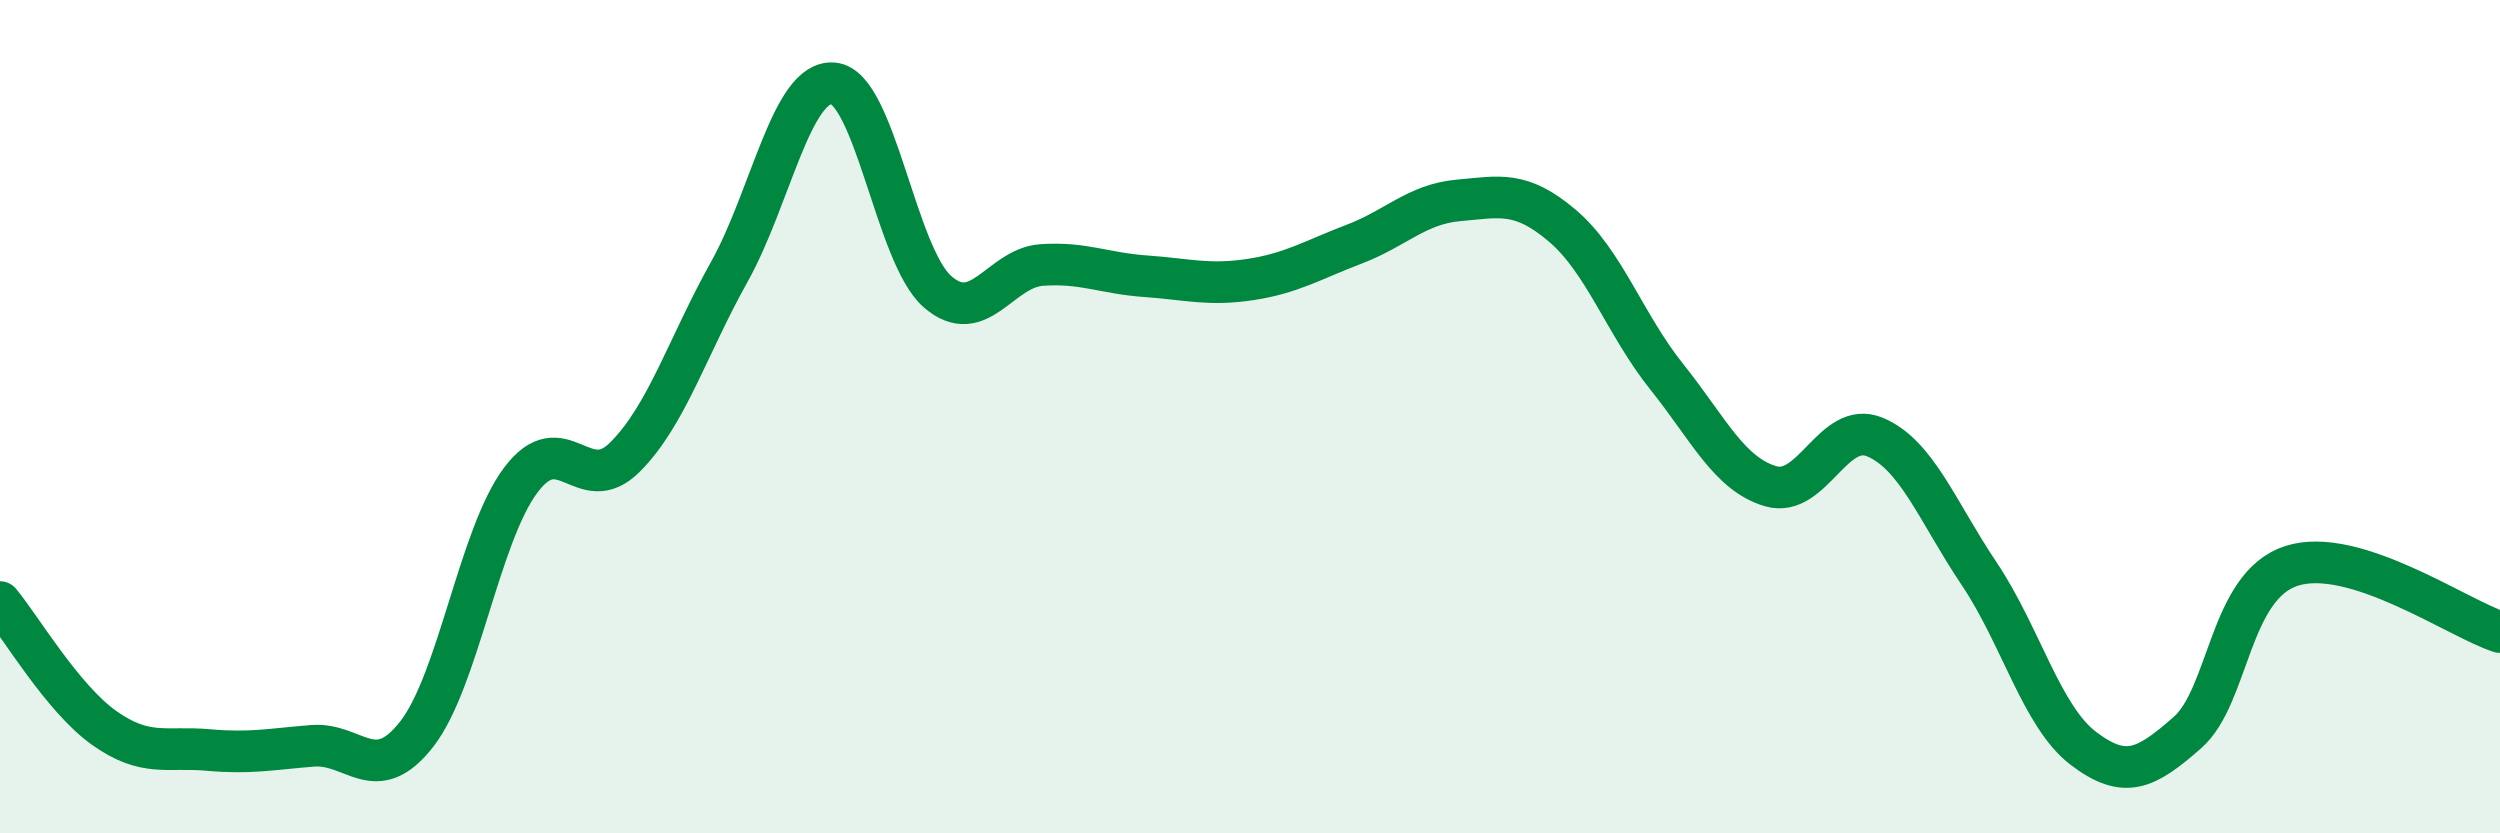
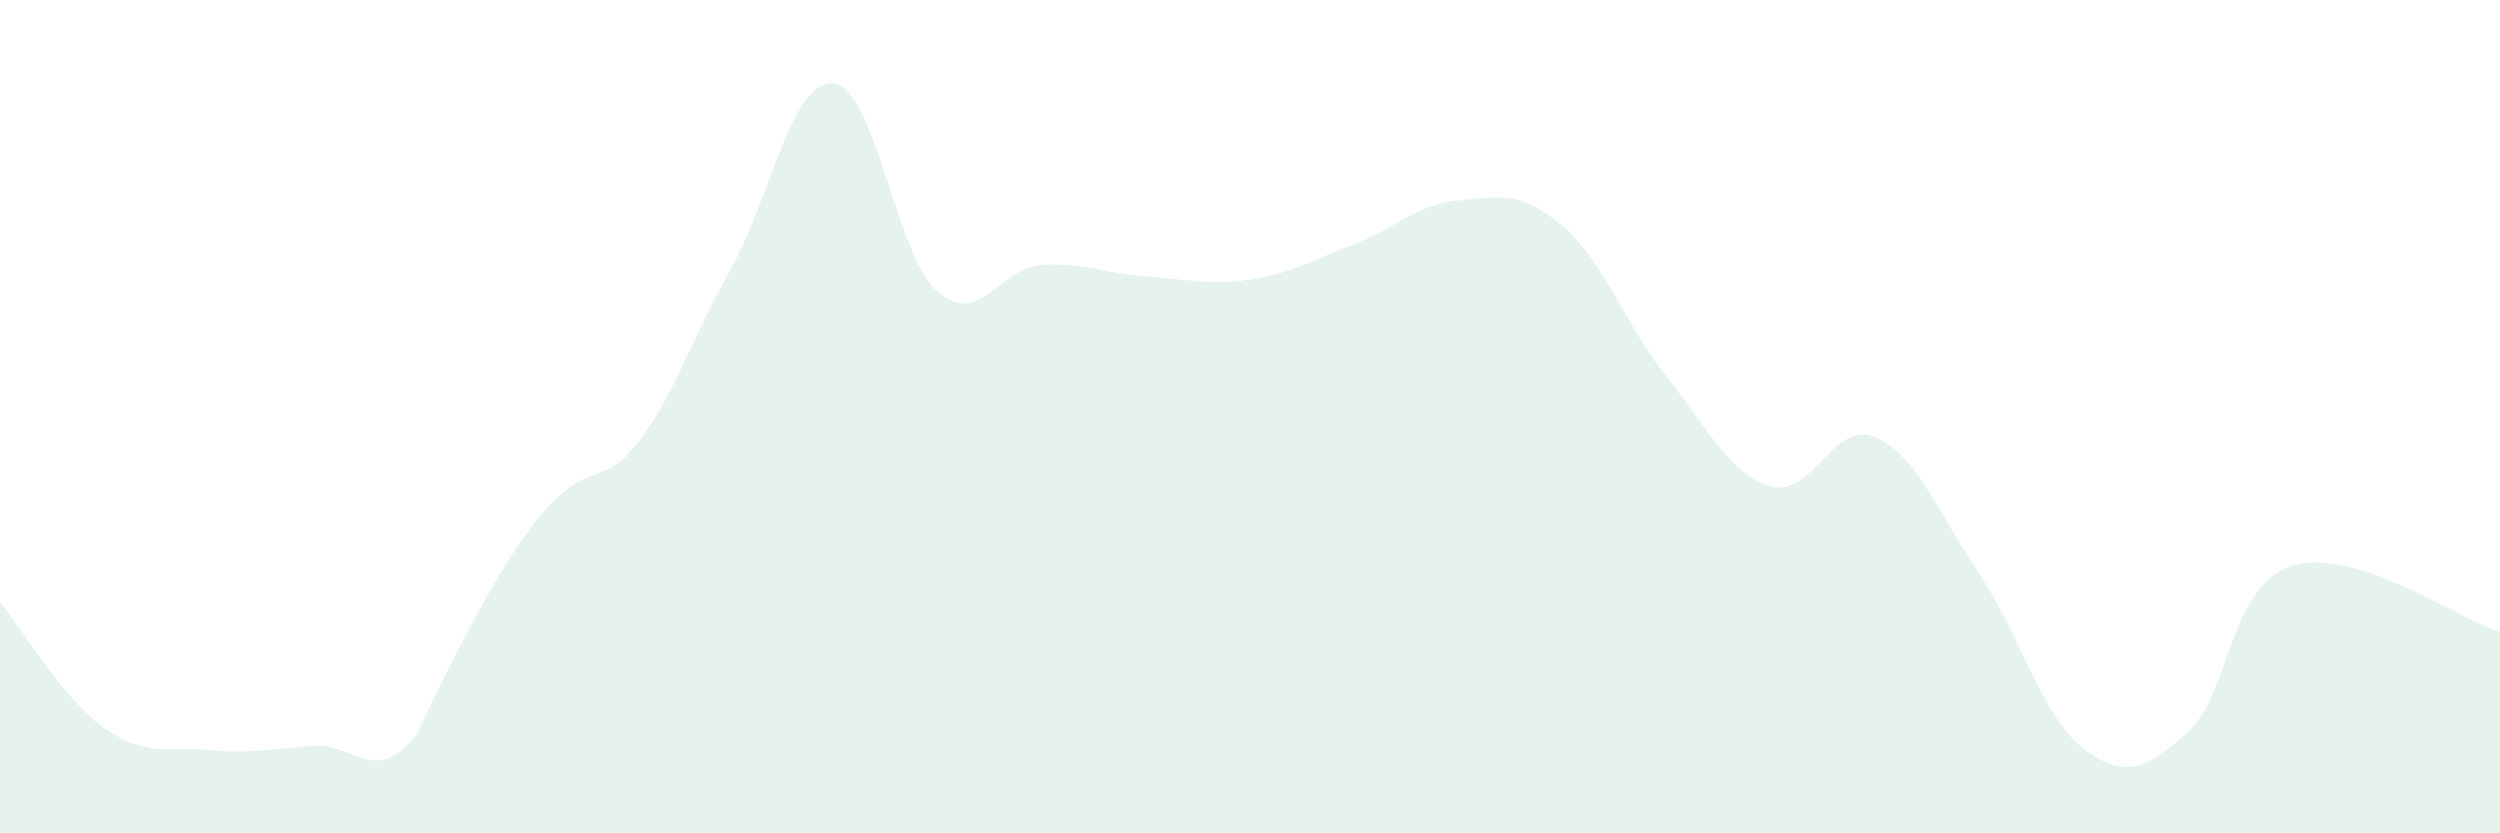
<svg xmlns="http://www.w3.org/2000/svg" width="60" height="20" viewBox="0 0 60 20">
-   <path d="M 0,14.45 C 0.5,15.05 1.5,16.76 2.5,17.47 C 3.5,18.18 4,17.91 5,18 C 6,18.09 6.5,17.98 7.5,17.9 C 8.5,17.82 9,18.9 10,17.62 C 11,16.34 11.5,12.85 12.5,11.52 C 13.5,10.19 14,11.97 15,10.97 C 16,9.97 16.5,8.32 17.5,6.53 C 18.5,4.74 19,1.91 20,2 C 21,2.09 21.5,6.13 22.5,7 C 23.5,7.87 24,6.43 25,6.36 C 26,6.29 26.5,6.56 27.5,6.63 C 28.5,6.7 29,6.86 30,6.71 C 31,6.56 31.5,6.24 32.5,5.86 C 33.5,5.48 34,4.9 35,4.81 C 36,4.72 36.5,4.57 37.5,5.42 C 38.5,6.27 39,7.79 40,9.04 C 41,10.29 41.5,11.38 42.5,11.67 C 43.5,11.96 44,10.07 45,10.49 C 46,10.91 46.5,12.28 47.5,13.77 C 48.5,15.26 49,17.2 50,17.96 C 51,18.72 51.5,18.46 52.5,17.58 C 53.5,16.7 53.5,14.06 55,13.58 C 56.5,13.1 59,14.85 60,15.17L60 20L0 20Z" fill="#008740" opacity="0.1" stroke-linecap="round" stroke-linejoin="round" />
-   <path d="M 0,14.45 C 0.5,15.05 1.5,16.76 2.5,17.47 C 3.5,18.18 4,17.91 5,18 C 6,18.09 6.5,17.98 7.5,17.9 C 8.5,17.82 9,18.9 10,17.62 C 11,16.34 11.5,12.85 12.5,11.52 C 13.5,10.19 14,11.97 15,10.97 C 16,9.97 16.5,8.32 17.5,6.53 C 18.5,4.74 19,1.91 20,2 C 21,2.09 21.5,6.13 22.5,7 C 23.5,7.87 24,6.43 25,6.36 C 26,6.29 26.5,6.56 27.5,6.63 C 28.5,6.7 29,6.86 30,6.71 C 31,6.56 31.5,6.24 32.5,5.86 C 33.5,5.48 34,4.9 35,4.81 C 36,4.72 36.5,4.57 37.5,5.42 C 38.5,6.27 39,7.79 40,9.04 C 41,10.29 41.5,11.38 42.5,11.67 C 43.5,11.96 44,10.07 45,10.49 C 46,10.91 46.5,12.28 47.5,13.77 C 48.5,15.26 49,17.2 50,17.96 C 51,18.72 51.5,18.46 52.5,17.58 C 53.5,16.7 53.5,14.06 55,13.58 C 56.5,13.1 59,14.85 60,15.17" stroke="#008740" stroke-width="1" fill="none" stroke-linecap="round" stroke-linejoin="round" />
+   <path d="M 0,14.45 C 0.5,15.05 1.5,16.76 2.5,17.47 C 3.5,18.18 4,17.91 5,18 C 6,18.09 6.5,17.98 7.5,17.9 C 8.5,17.82 9,18.9 10,17.62 C 13.5,10.19 14,11.97 15,10.97 C 16,9.97 16.5,8.32 17.5,6.53 C 18.5,4.74 19,1.91 20,2 C 21,2.09 21.5,6.13 22.5,7 C 23.5,7.87 24,6.43 25,6.36 C 26,6.29 26.5,6.56 27.5,6.63 C 28.5,6.7 29,6.86 30,6.71 C 31,6.56 31.5,6.24 32.5,5.86 C 33.5,5.48 34,4.9 35,4.81 C 36,4.72 36.5,4.57 37.5,5.42 C 38.5,6.27 39,7.79 40,9.04 C 41,10.29 41.5,11.38 42.5,11.67 C 43.5,11.96 44,10.07 45,10.49 C 46,10.91 46.5,12.28 47.5,13.77 C 48.5,15.26 49,17.2 50,17.96 C 51,18.72 51.5,18.46 52.5,17.58 C 53.5,16.7 53.5,14.06 55,13.58 C 56.5,13.1 59,14.85 60,15.17L60 20L0 20Z" fill="#008740" opacity="0.1" stroke-linecap="round" stroke-linejoin="round" />
</svg>